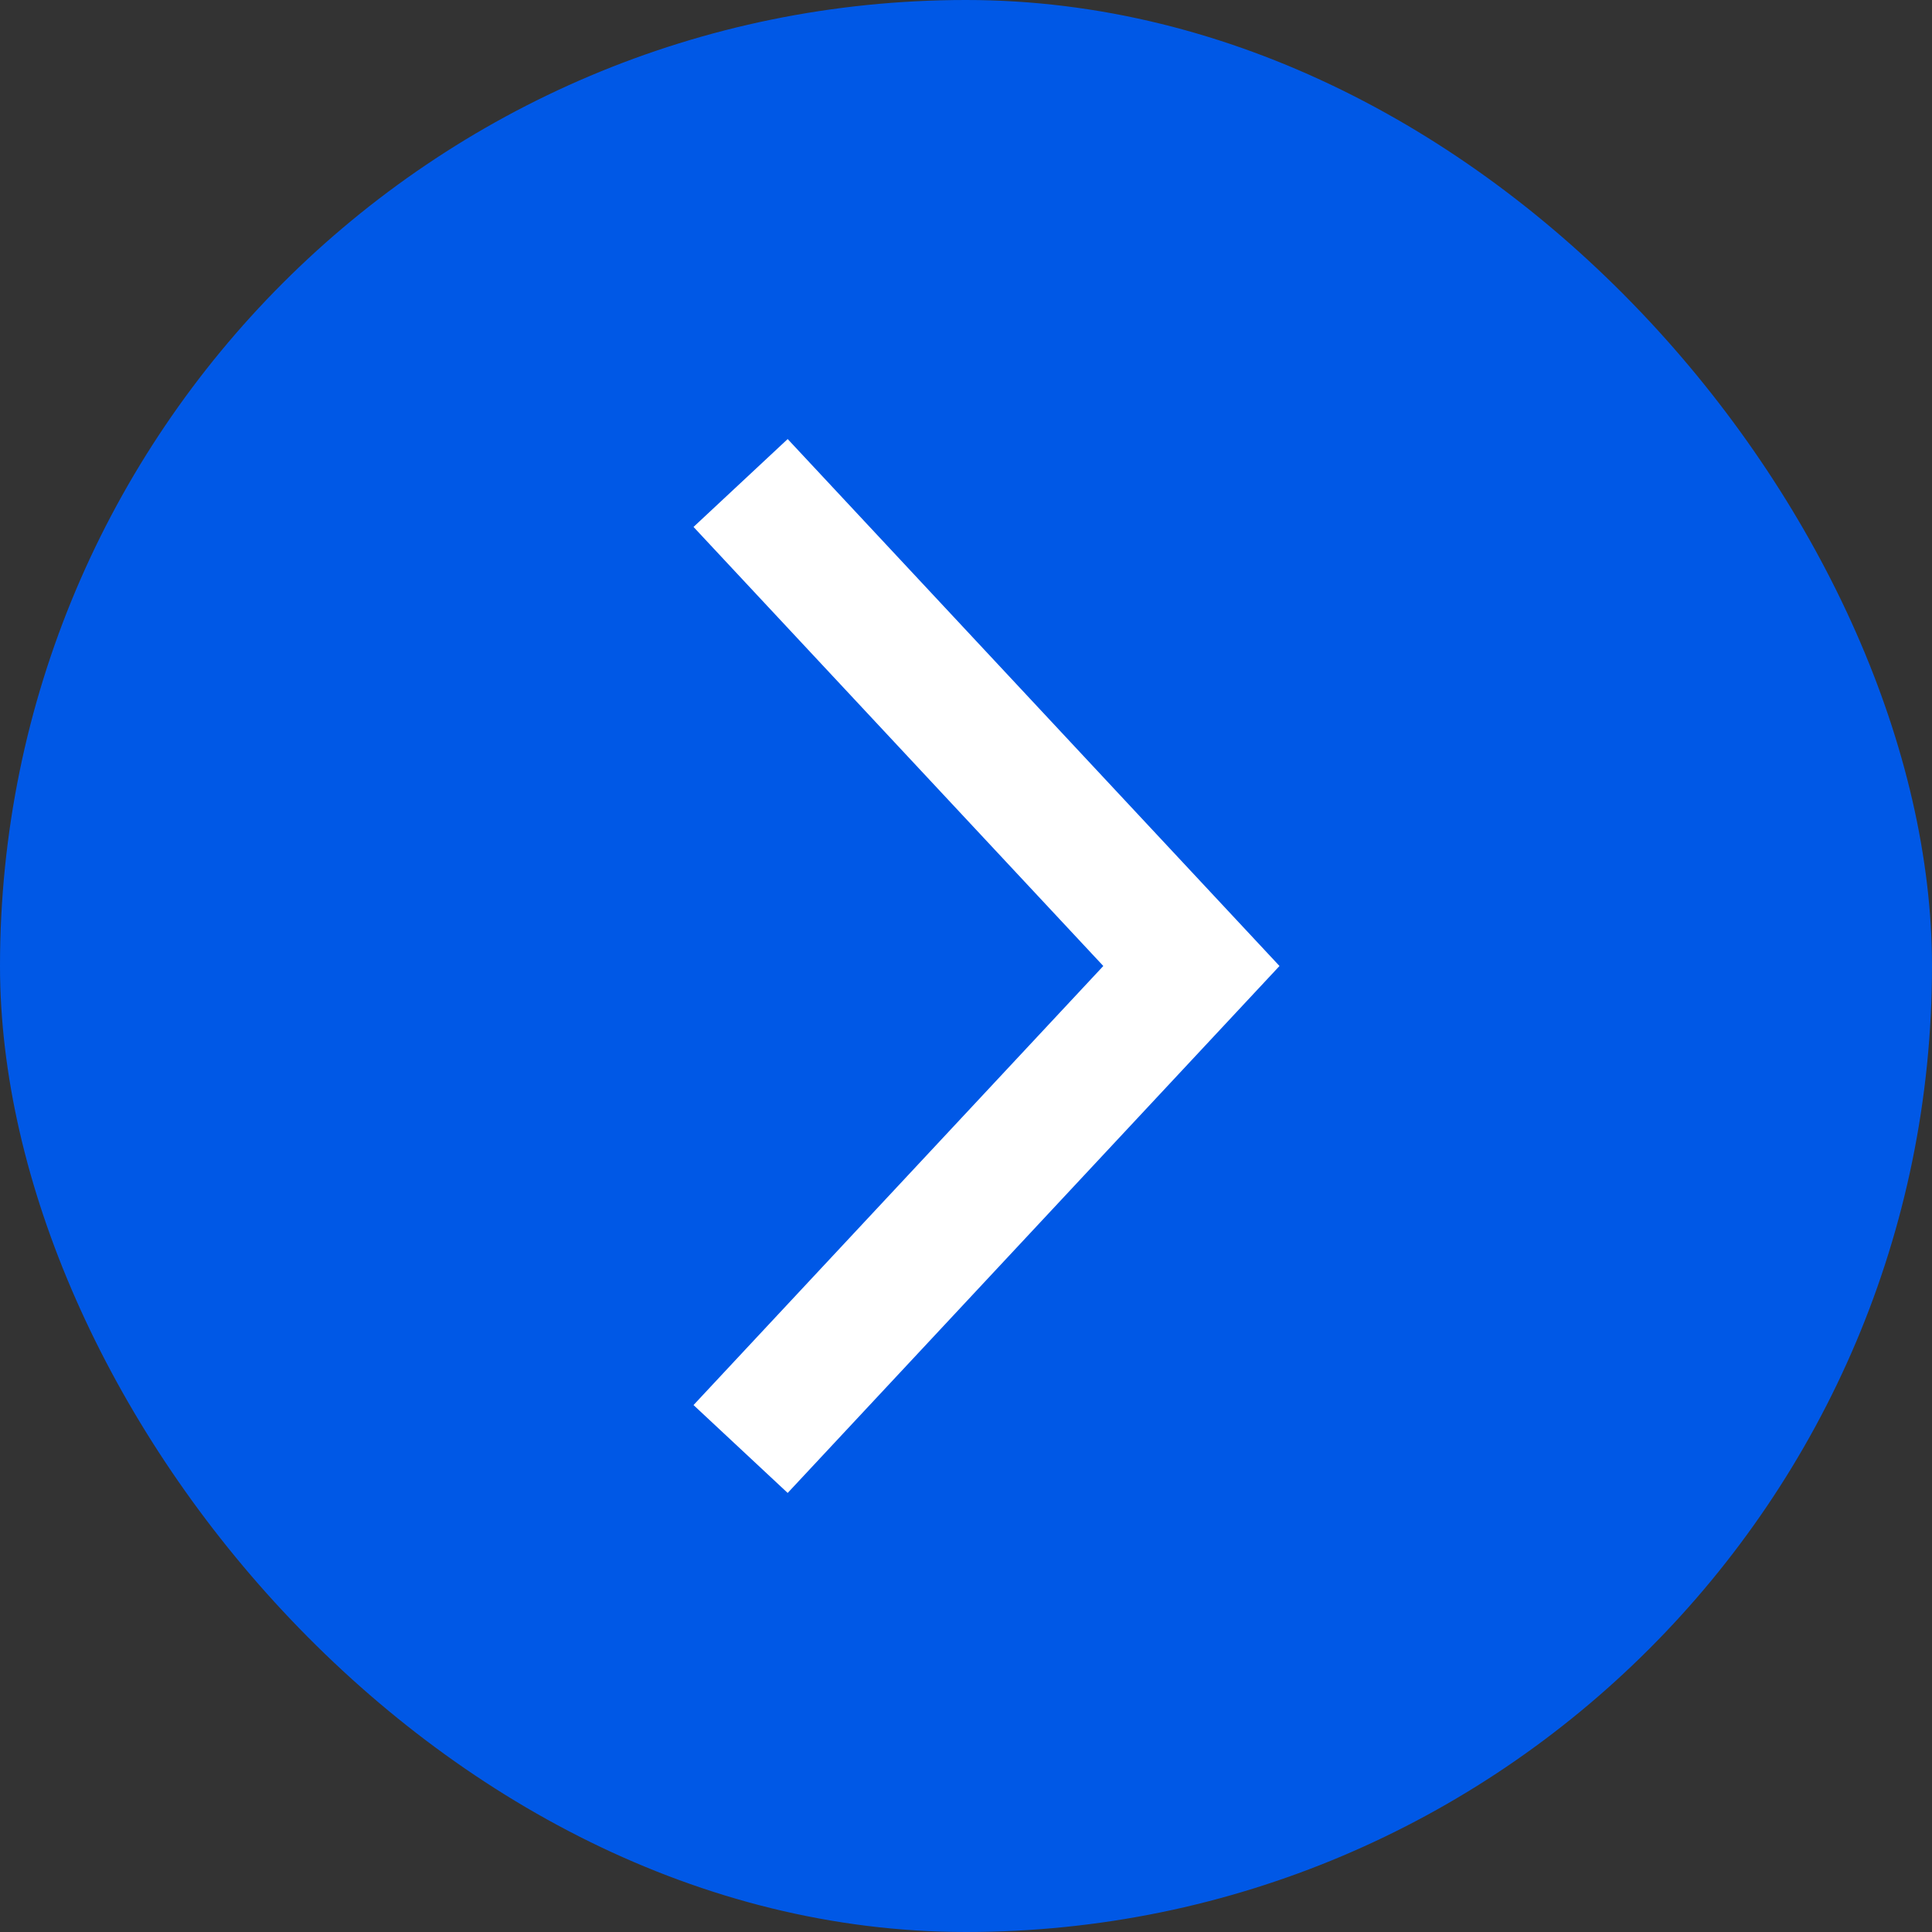
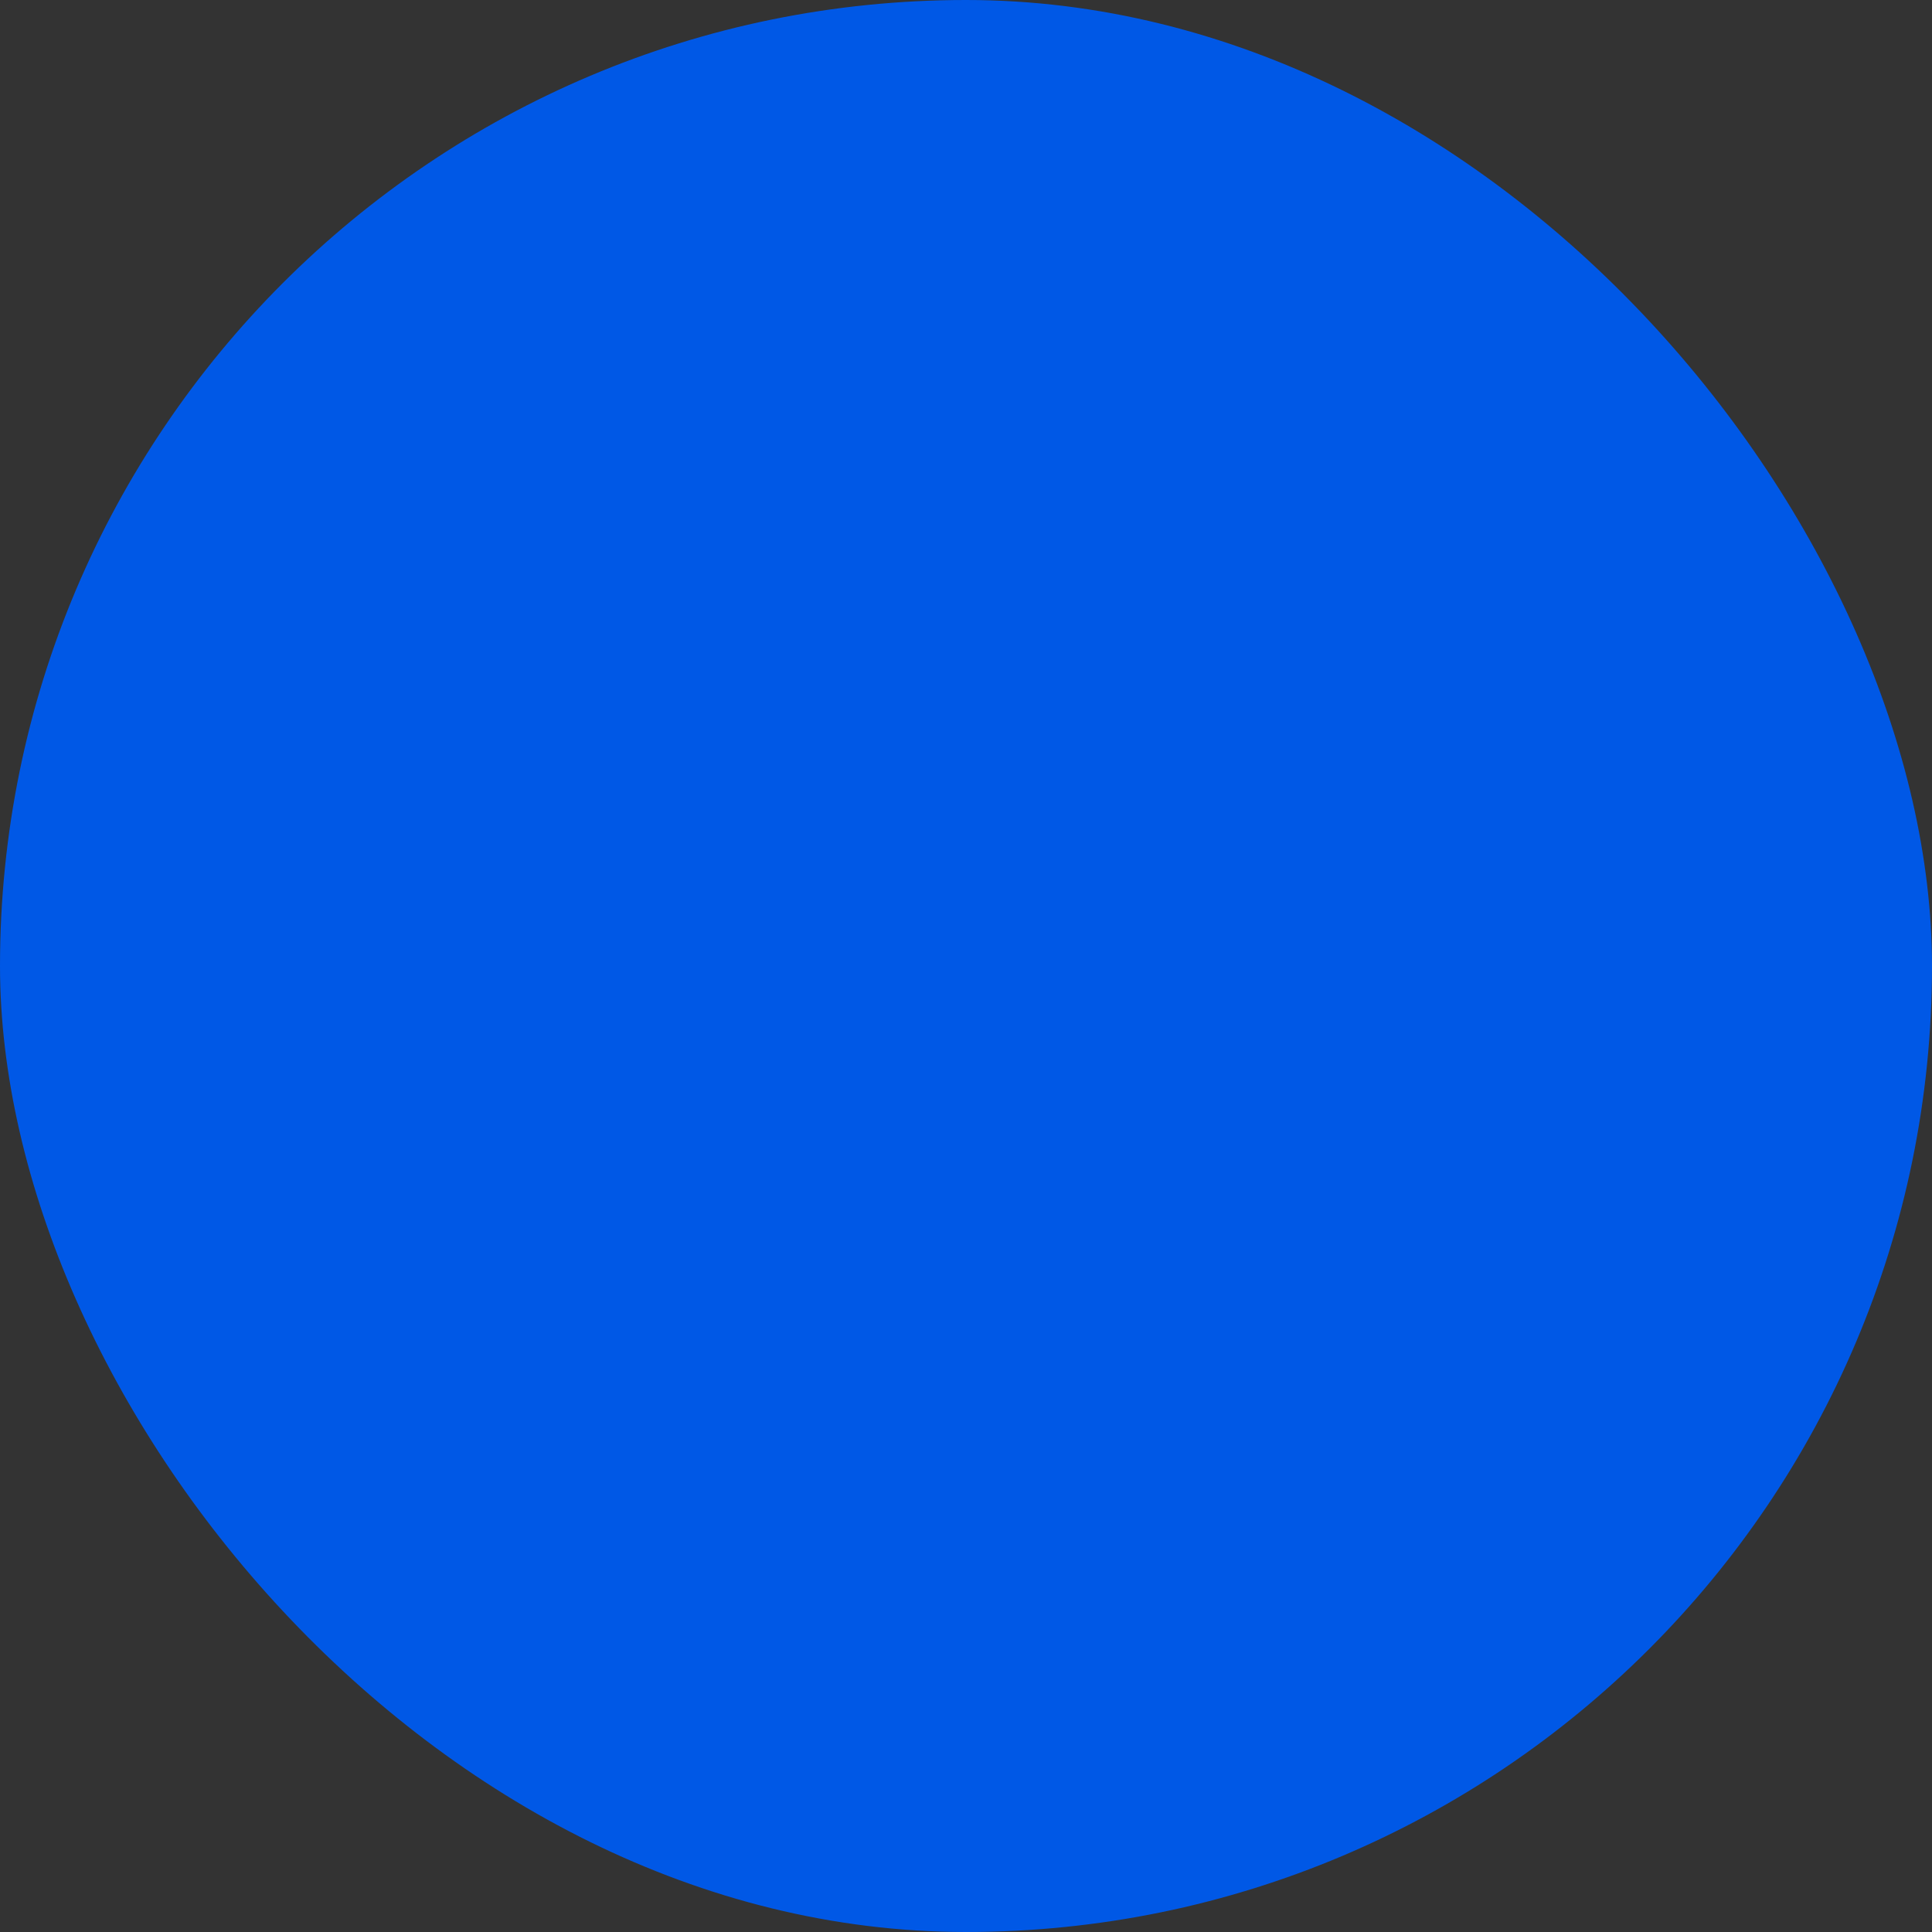
<svg xmlns="http://www.w3.org/2000/svg" width="30" height="30" viewBox="0 0 30 30" fill="none">
  <rect x="0" y="0" width="30" height="30" fill="#333333" stroke="none" />
  <rect width="30" height="30" rx="15" fill="#0058E6" />
-   <path d="M11.5 7.5L18.5 15L11.5 22.5" stroke="white" stroke-width="2" />
</svg>